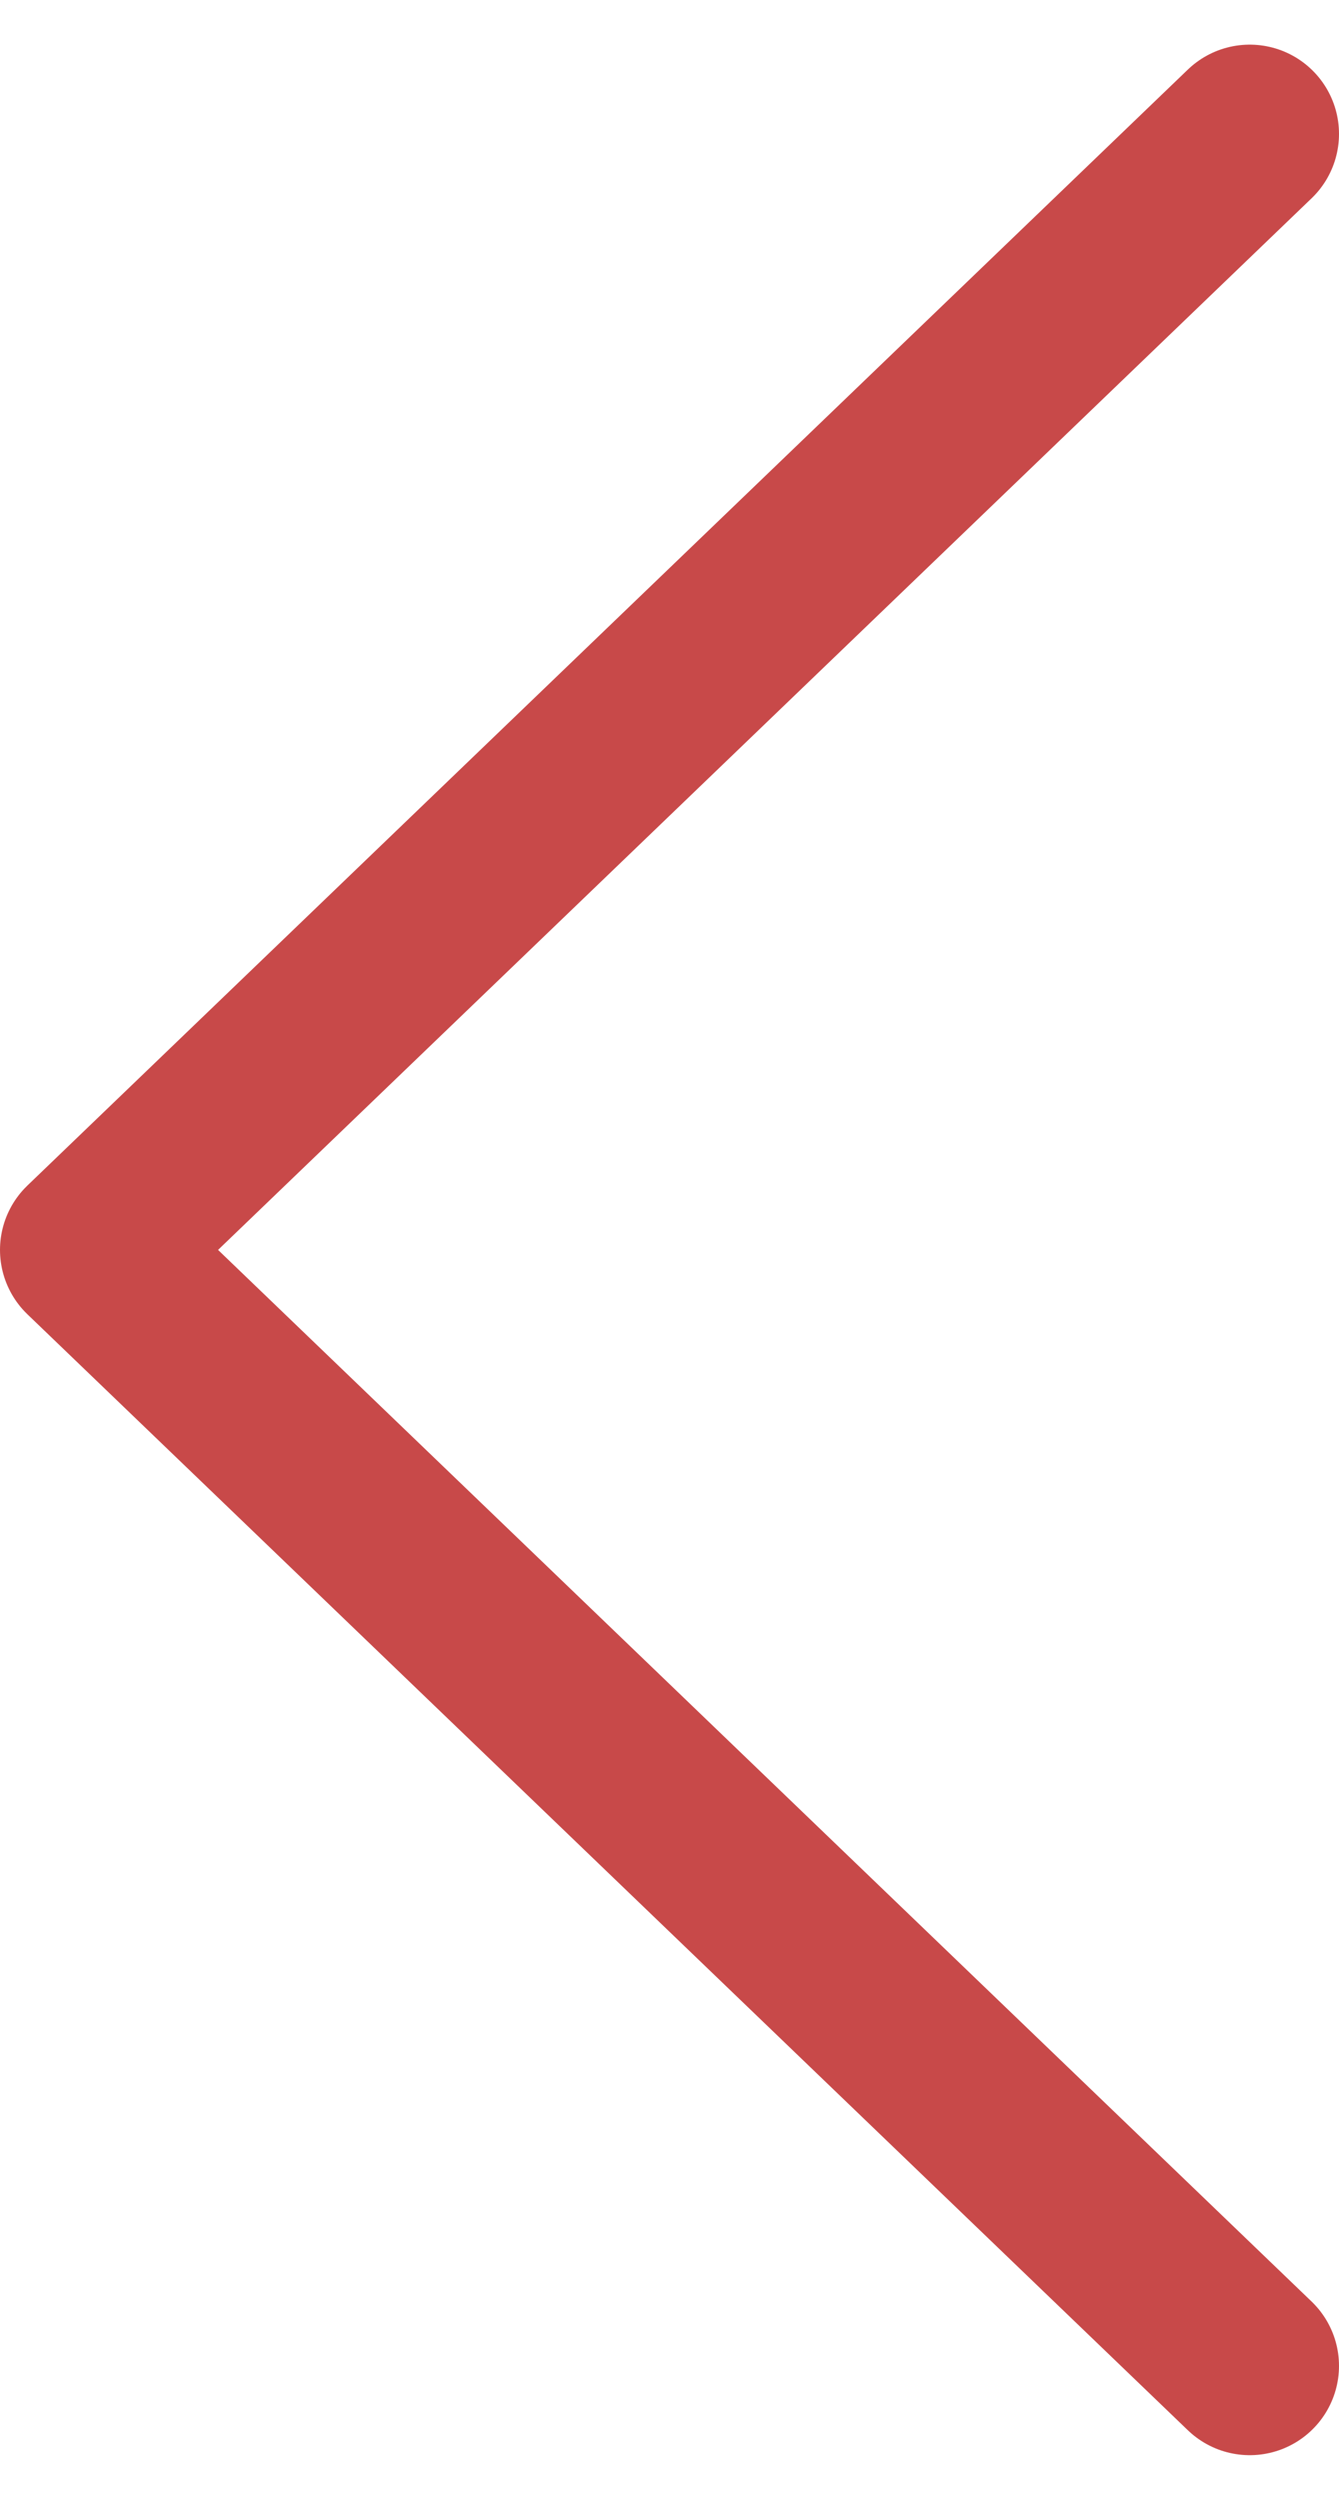
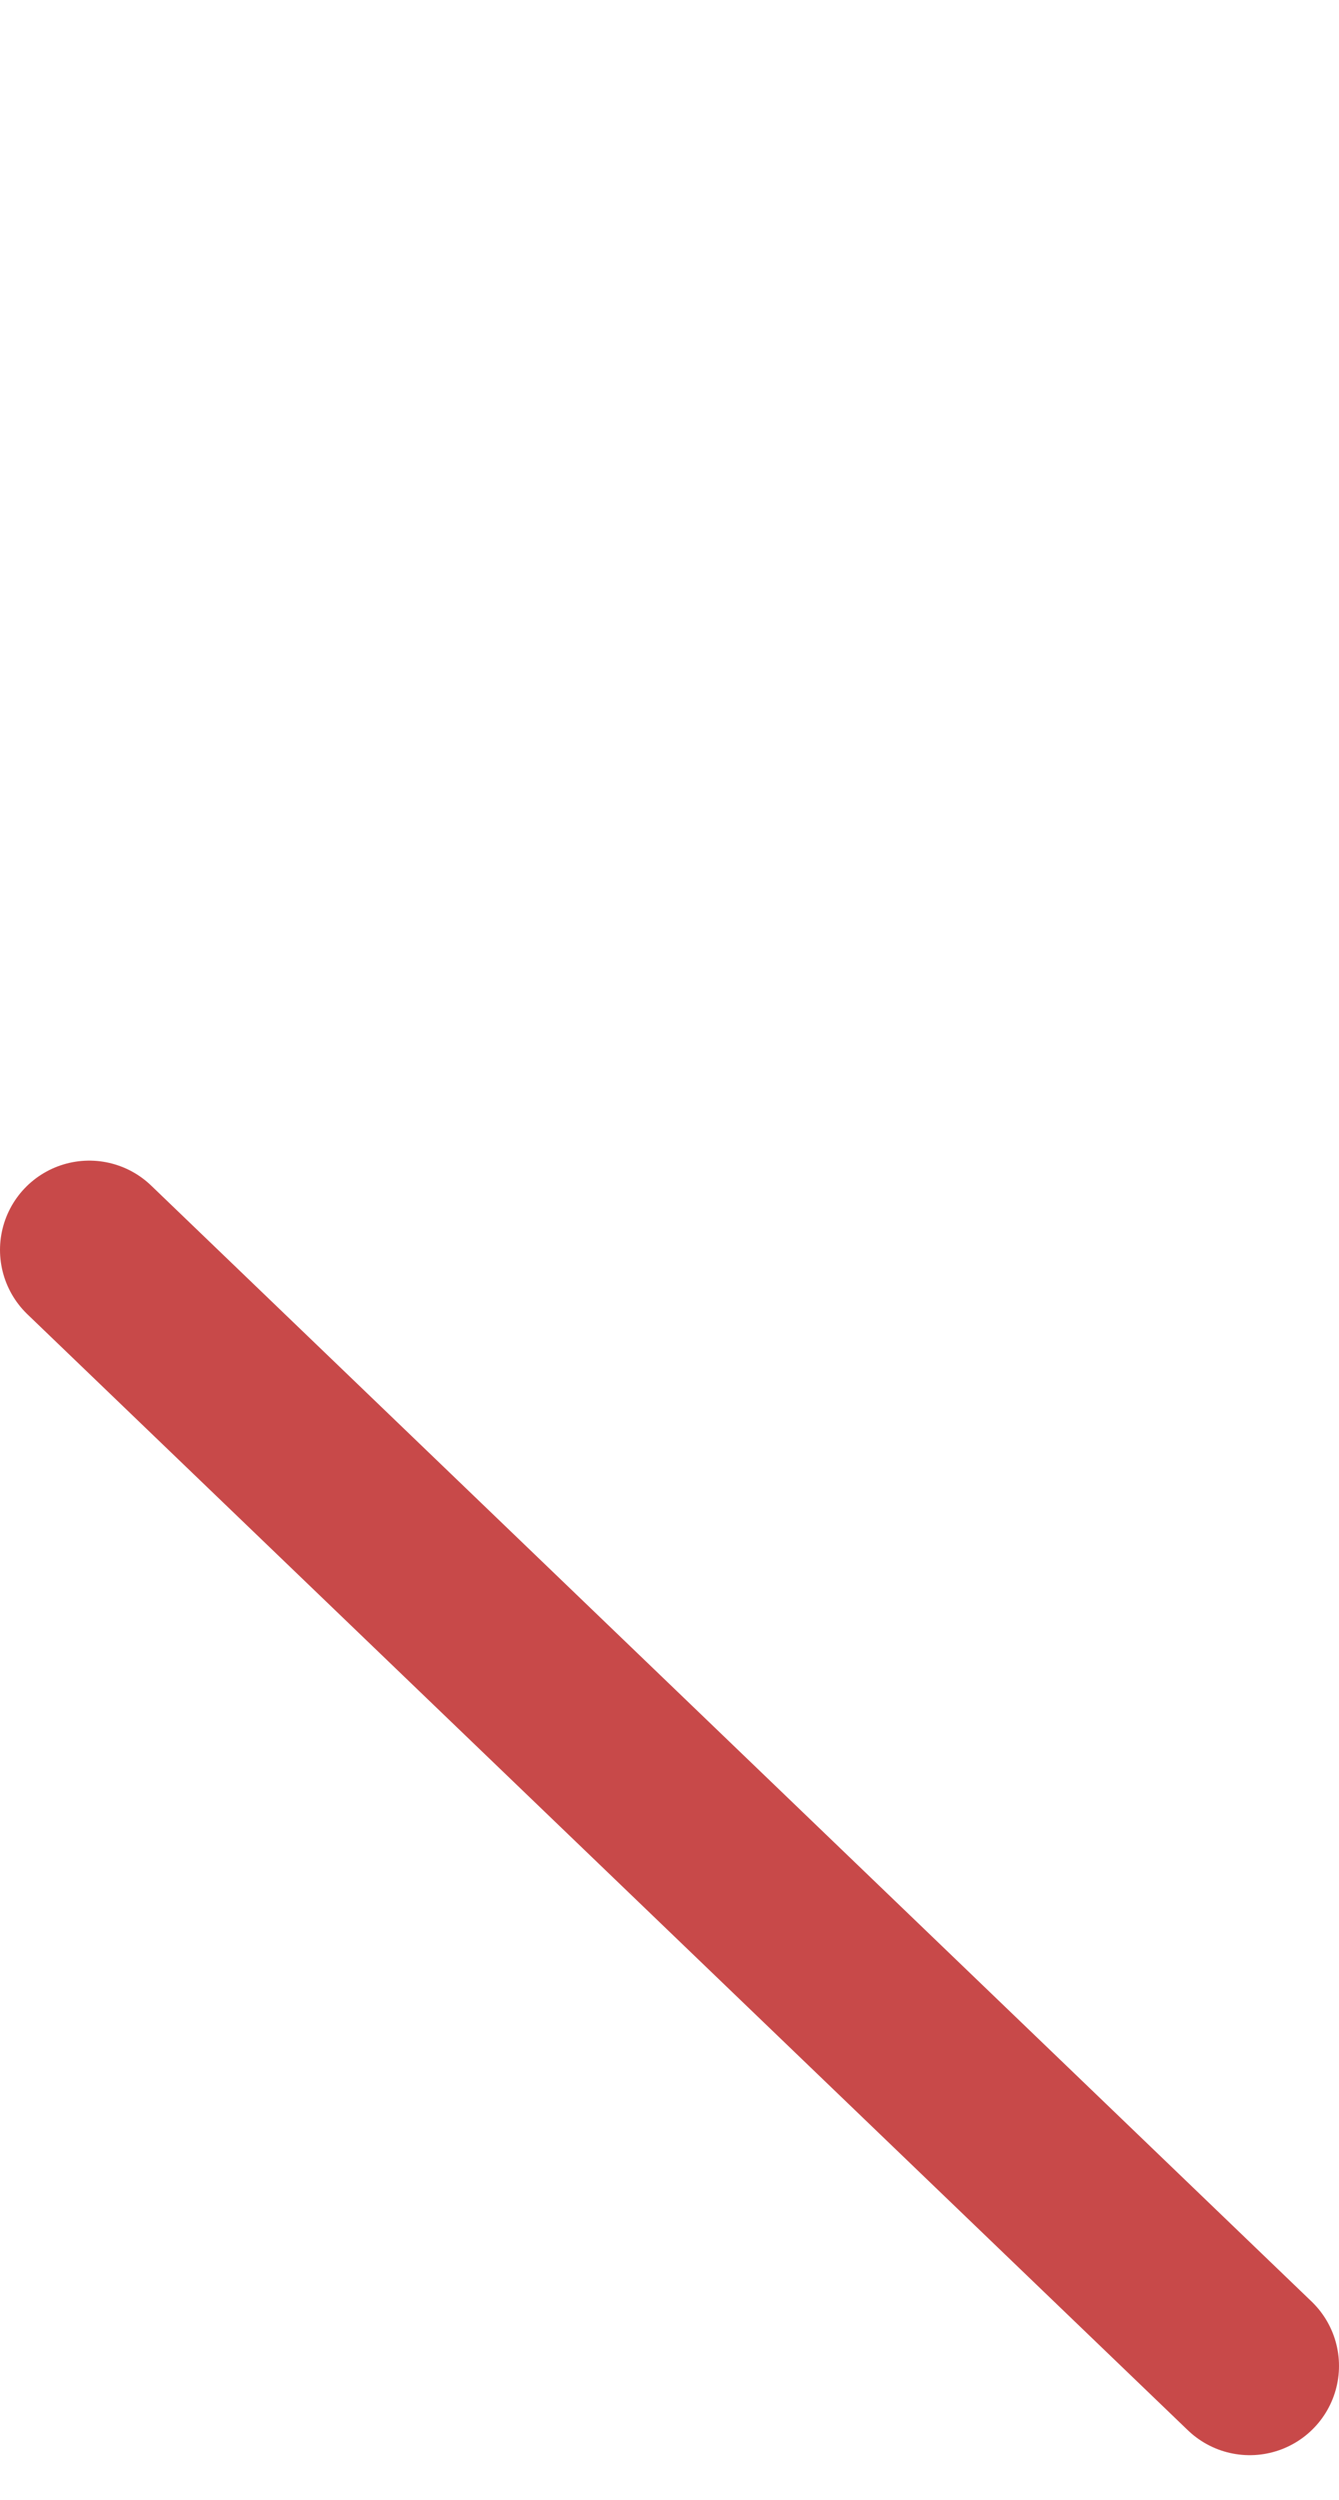
<svg xmlns="http://www.w3.org/2000/svg" width="15" height="28" viewBox="0 0 15 28" fill="none">
-   <path id="Icon" d="M14 26.5L1 14L14 1.5" stroke="#C84949" stroke-width="2" stroke-linecap="round" stroke-linejoin="round" />
+   <path id="Icon" d="M14 26.5L1 14" stroke="#C84949" stroke-width="2" stroke-linecap="round" stroke-linejoin="round" />
</svg>